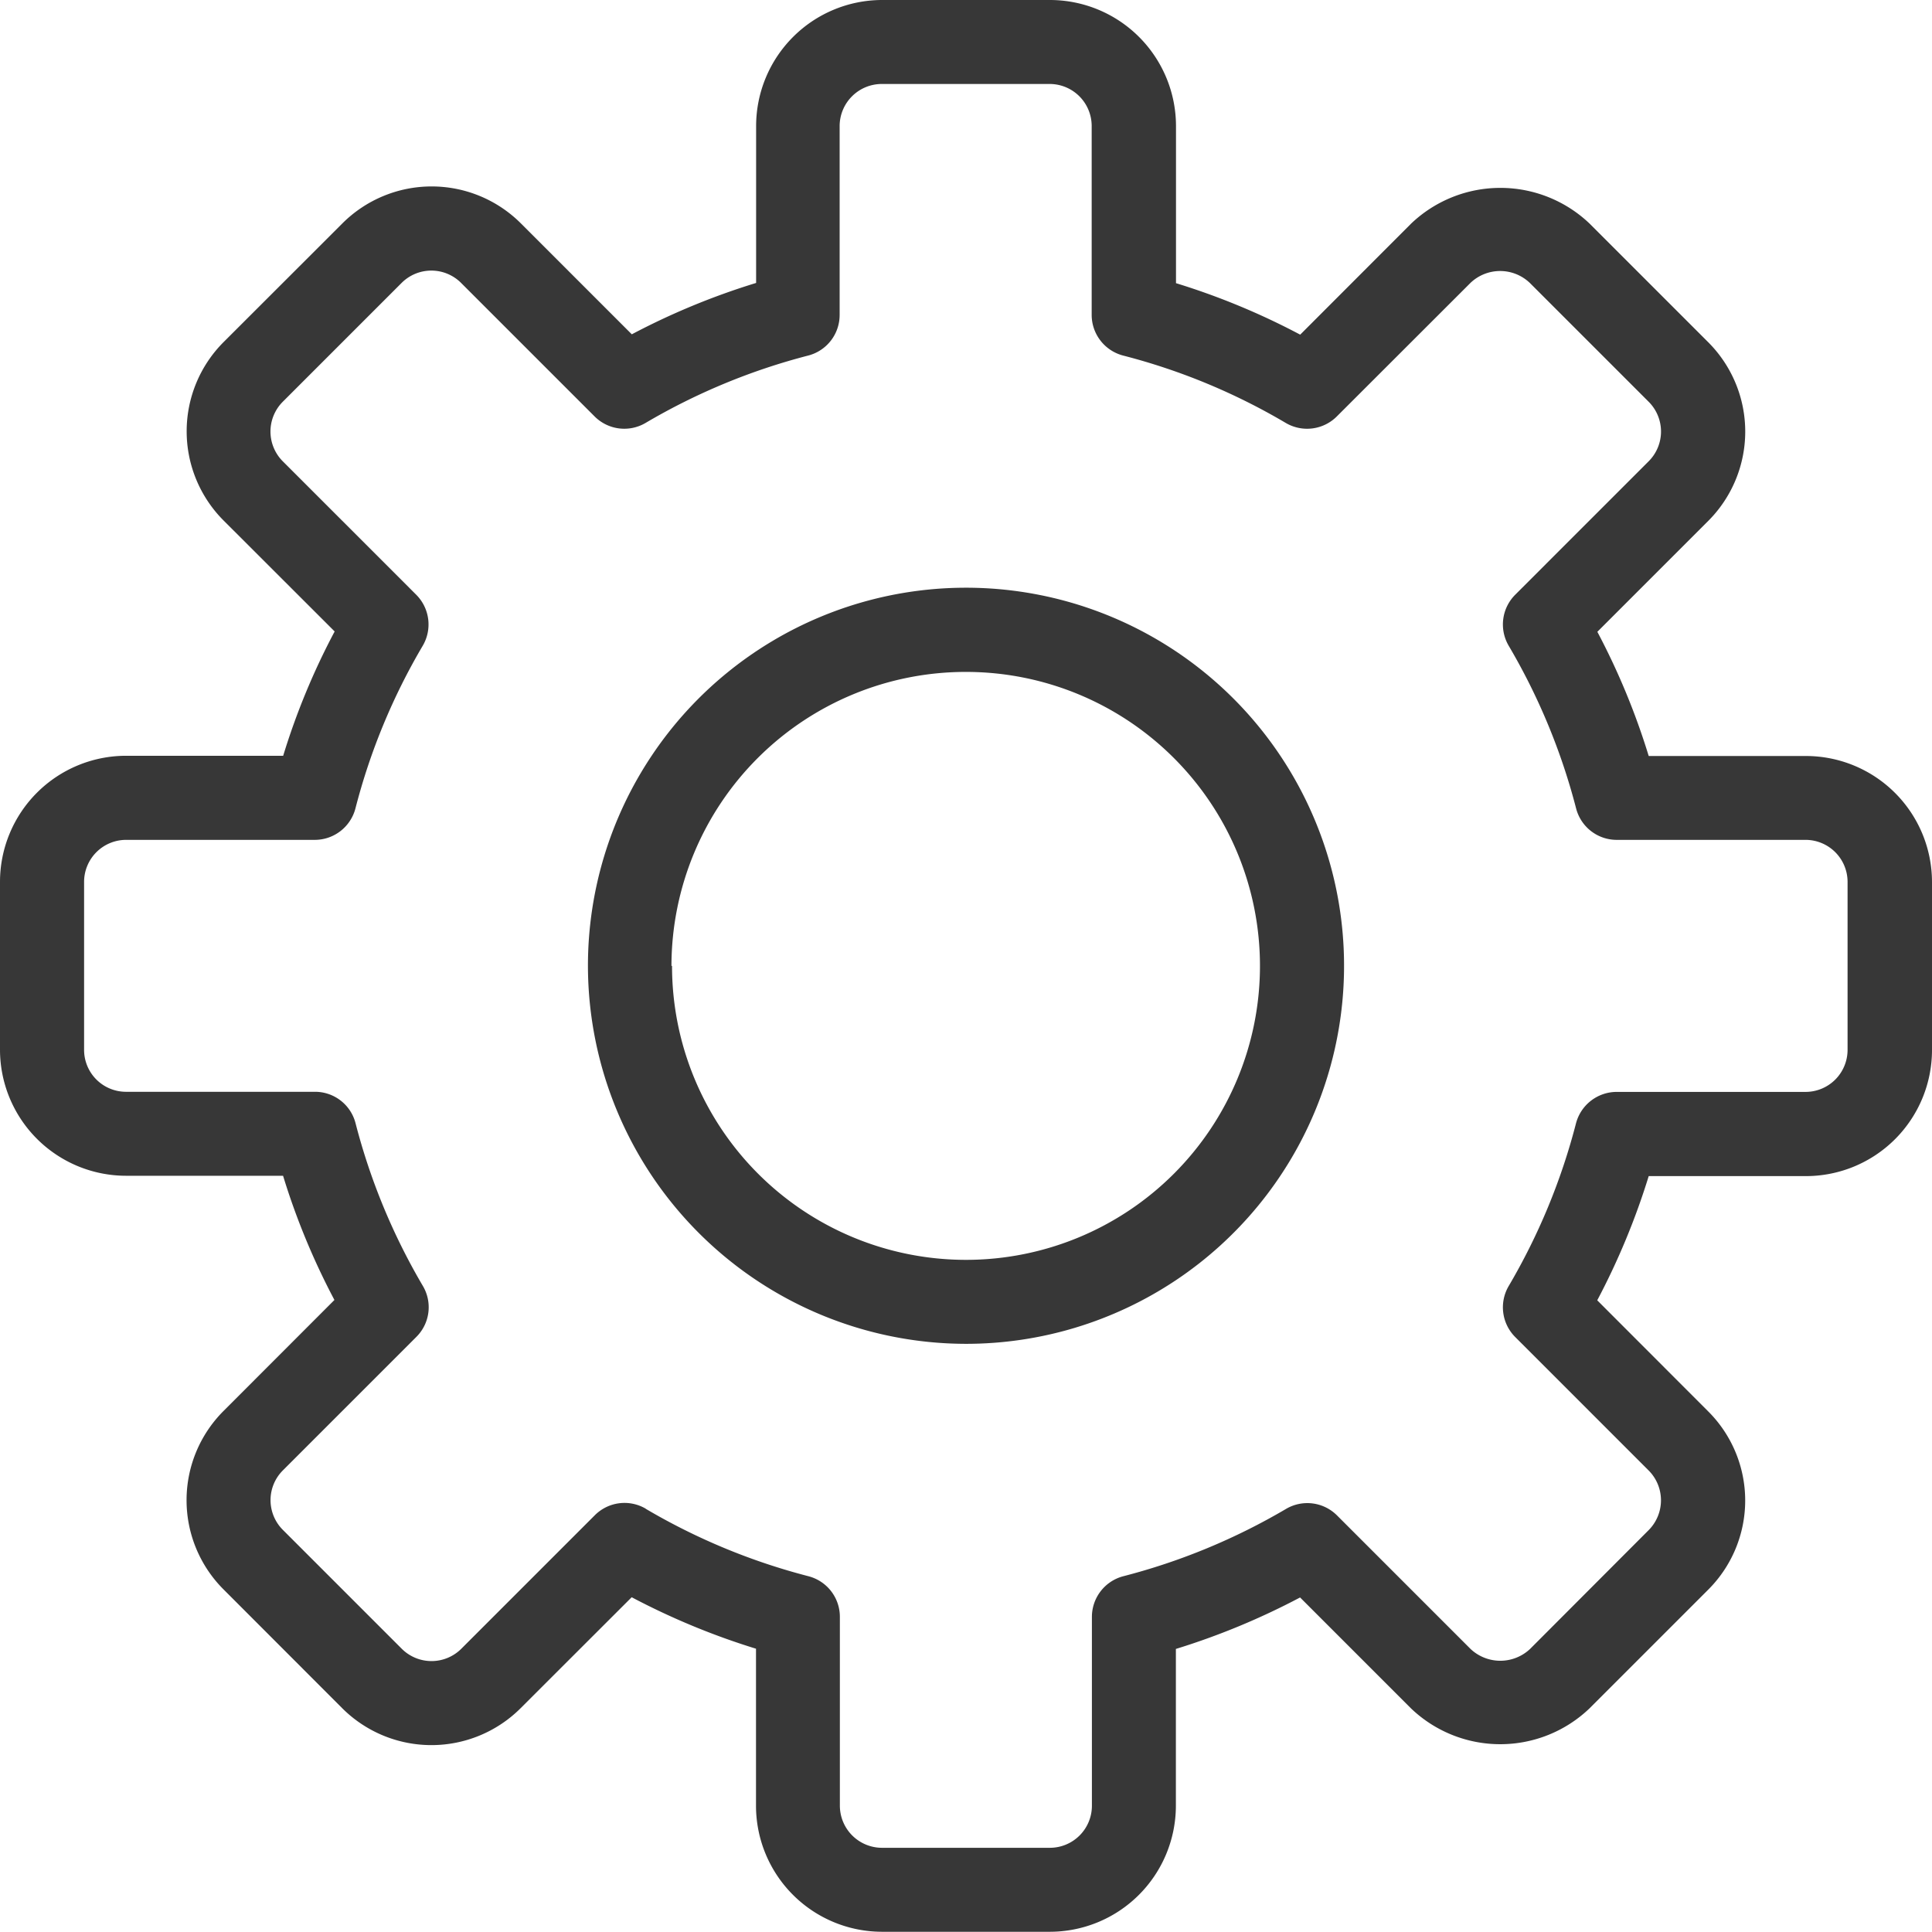
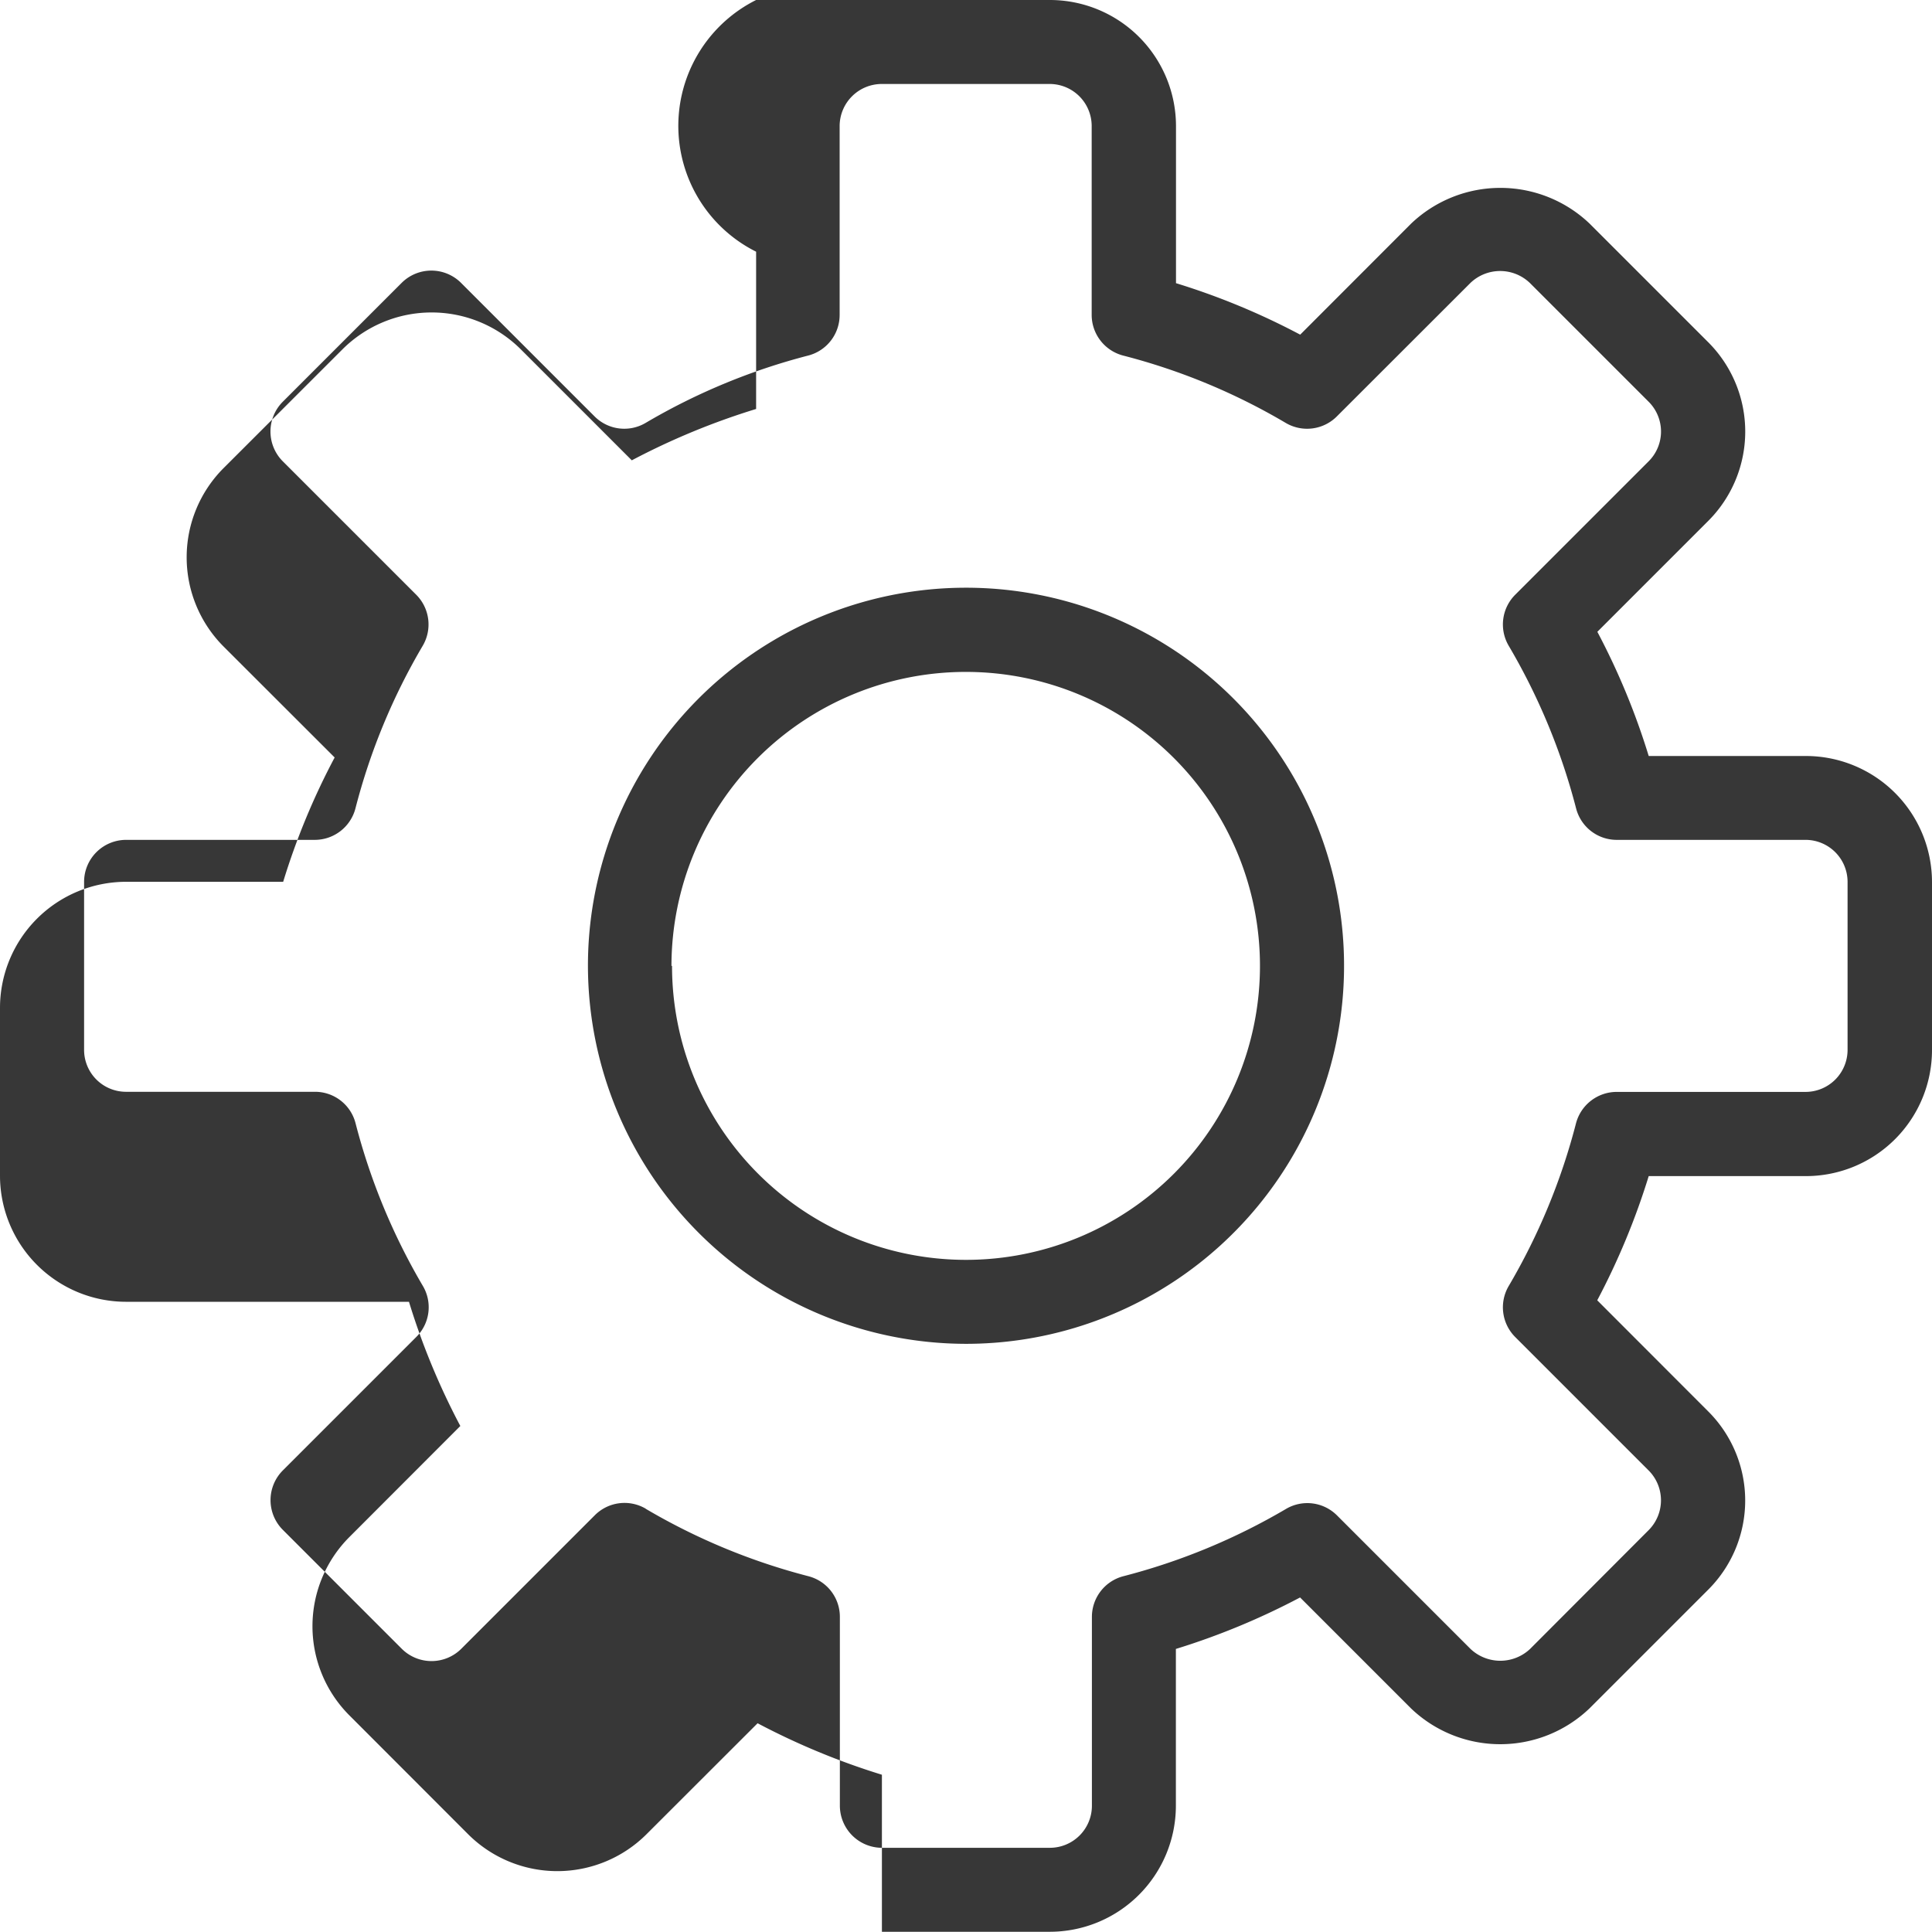
<svg xmlns="http://www.w3.org/2000/svg" width="17.002" height="17" viewBox="0 0 17.002 17">
-   <path d="M295.252,462a1.11,1.11,0,0,1-1.108-1.109v-1.382a6.317,6.317,0,0,1-1.094-.453l-.978.977a1.111,1.111,0,0,1-1.569,0l-1.046-1.047a1.11,1.11,0,0,1,0-1.568l.977-.978a6.235,6.235,0,0,1-.452-1.093H288.6a1.11,1.11,0,0,1-1.109-1.109v-1.478a1.11,1.11,0,0,1,1.109-1.109h1.383a6.181,6.181,0,0,1,.453-1.094l-.978-.977a1.111,1.111,0,0,1,0-1.569l1.047-1.046a1.111,1.111,0,0,1,1.569,0l.977.977a6.273,6.273,0,0,1,1.094-.452v-1.384A1.11,1.11,0,0,1,295.252,445h1.479a1.11,1.11,0,0,1,1.109,1.109v1.383a6.251,6.251,0,0,1,1.093.453l.977-.978a1.138,1.138,0,0,1,1.569,0l1.046,1.046a1.112,1.112,0,0,1,0,1.57l-.977.977a6.236,6.236,0,0,1,.452,1.093h1.384a1.11,1.11,0,0,1,1.109,1.109v1.479a1.11,1.11,0,0,1-1.109,1.109H302a6.307,6.307,0,0,1-.453,1.093l.977.978a1.108,1.108,0,0,1,0,1.568l-1.046,1.046a1.136,1.136,0,0,1-1.569,0l-.977-.977a6.315,6.315,0,0,1-1.093.453v1.383A1.11,1.11,0,0,1,296.731,462Zm-2.078-3.722a5.559,5.559,0,0,0,1.431.593.369.369,0,0,1,.277.357v1.663a.371.371,0,0,0,.37.37h1.479a.37.37,0,0,0,.369-.37v-1.663a.37.37,0,0,1,.277-.357,5.562,5.562,0,0,0,1.431-.592.369.369,0,0,1,.449.057l1.175,1.175a.382.382,0,0,0,.524,0L302,458.465a.372.372,0,0,0,0-.524l-1.175-1.175a.37.37,0,0,1-.057-.449,5.561,5.561,0,0,0,.592-1.431.371.371,0,0,1,.358-.277h1.663a.37.37,0,0,0,.369-.369V452.76a.37.37,0,0,0-.369-.369h-1.663a.369.369,0,0,1-.357-.277,5.564,5.564,0,0,0-.593-1.431.37.37,0,0,1,.057-.449L302,449.059a.37.37,0,0,0,0-.523l-1.046-1.046a.378.378,0,0,0-.523,0l-1.175,1.174a.37.37,0,0,1-.45.058,5.518,5.518,0,0,0-1.431-.593.37.37,0,0,1-.277-.357v-1.663a.37.37,0,0,0-.369-.37h-1.479a.371.371,0,0,0-.37.37v1.663a.369.369,0,0,1-.277.357,5.557,5.557,0,0,0-1.431.593.369.369,0,0,1-.449-.058l-1.174-1.174a.37.37,0,0,0-.524,0l-1.046,1.046a.371.371,0,0,0,0,.523l1.175,1.175a.37.37,0,0,1,.057.449,5.529,5.529,0,0,0-.592,1.431.37.37,0,0,1-.358.277H288.6a.37.37,0,0,0-.369.369v1.479a.369.369,0,0,0,.369.369h1.663a.368.368,0,0,1,.357.277,5.561,5.561,0,0,0,.592,1.431.368.368,0,0,1-.057.449l-1.175,1.175a.37.37,0,0,0,0,.523l1.047,1.047a.371.371,0,0,0,.523,0l1.175-1.175a.369.369,0,0,1,.449-.058Zm-.509-4.778a3.327,3.327,0,1,1,3.326,3.326A3.331,3.331,0,0,1,292.665,453.5Zm.74,0a2.587,2.587,0,1,0,2.587-2.587A2.59,2.59,0,0,0,293.4,453.5Z" transform="translate(-287.491 -445)" fill="#373737" />
+   <path d="M295.252,462v-1.382a6.317,6.317,0,0,1-1.094-.453l-.978.977a1.111,1.111,0,0,1-1.569,0l-1.046-1.047a1.11,1.11,0,0,1,0-1.568l.977-.978a6.235,6.235,0,0,1-.452-1.093H288.6a1.11,1.11,0,0,1-1.109-1.109v-1.478a1.11,1.11,0,0,1,1.109-1.109h1.383a6.181,6.181,0,0,1,.453-1.094l-.978-.977a1.111,1.111,0,0,1,0-1.569l1.047-1.046a1.111,1.111,0,0,1,1.569,0l.977.977a6.273,6.273,0,0,1,1.094-.452v-1.384A1.11,1.11,0,0,1,295.252,445h1.479a1.11,1.11,0,0,1,1.109,1.109v1.383a6.251,6.251,0,0,1,1.093.453l.977-.978a1.138,1.138,0,0,1,1.569,0l1.046,1.046a1.112,1.112,0,0,1,0,1.57l-.977.977a6.236,6.236,0,0,1,.452,1.093h1.384a1.11,1.11,0,0,1,1.109,1.109v1.479a1.11,1.11,0,0,1-1.109,1.109H302a6.307,6.307,0,0,1-.453,1.093l.977.978a1.108,1.108,0,0,1,0,1.568l-1.046,1.046a1.136,1.136,0,0,1-1.569,0l-.977-.977a6.315,6.315,0,0,1-1.093.453v1.383A1.11,1.11,0,0,1,296.731,462Zm-2.078-3.722a5.559,5.559,0,0,0,1.431.593.369.369,0,0,1,.277.357v1.663a.371.371,0,0,0,.37.37h1.479a.37.37,0,0,0,.369-.37v-1.663a.37.37,0,0,1,.277-.357,5.562,5.562,0,0,0,1.431-.592.369.369,0,0,1,.449.057l1.175,1.175a.382.382,0,0,0,.524,0L302,458.465a.372.372,0,0,0,0-.524l-1.175-1.175a.37.37,0,0,1-.057-.449,5.561,5.561,0,0,0,.592-1.431.371.371,0,0,1,.358-.277h1.663a.37.37,0,0,0,.369-.369V452.76a.37.37,0,0,0-.369-.369h-1.663a.369.369,0,0,1-.357-.277,5.564,5.564,0,0,0-.593-1.431.37.37,0,0,1,.057-.449L302,449.059a.37.37,0,0,0,0-.523l-1.046-1.046a.378.378,0,0,0-.523,0l-1.175,1.174a.37.37,0,0,1-.45.058,5.518,5.518,0,0,0-1.431-.593.37.37,0,0,1-.277-.357v-1.663a.37.37,0,0,0-.369-.37h-1.479a.371.371,0,0,0-.37.37v1.663a.369.369,0,0,1-.277.357,5.557,5.557,0,0,0-1.431.593.369.369,0,0,1-.449-.058l-1.174-1.174a.37.37,0,0,0-.524,0l-1.046,1.046a.371.371,0,0,0,0,.523l1.175,1.175a.37.37,0,0,1,.057.449,5.529,5.529,0,0,0-.592,1.431.37.37,0,0,1-.358.277H288.6a.37.37,0,0,0-.369.369v1.479a.369.369,0,0,0,.369.369h1.663a.368.368,0,0,1,.357.277,5.561,5.561,0,0,0,.592,1.431.368.368,0,0,1-.057.449l-1.175,1.175a.37.37,0,0,0,0,.523l1.047,1.047a.371.371,0,0,0,.523,0l1.175-1.175a.369.369,0,0,1,.449-.058Zm-.509-4.778a3.327,3.327,0,1,1,3.326,3.326A3.331,3.331,0,0,1,292.665,453.5Zm.74,0a2.587,2.587,0,1,0,2.587-2.587A2.59,2.59,0,0,0,293.4,453.5Z" transform="translate(-287.491 -445)" fill="#373737" />
</svg>